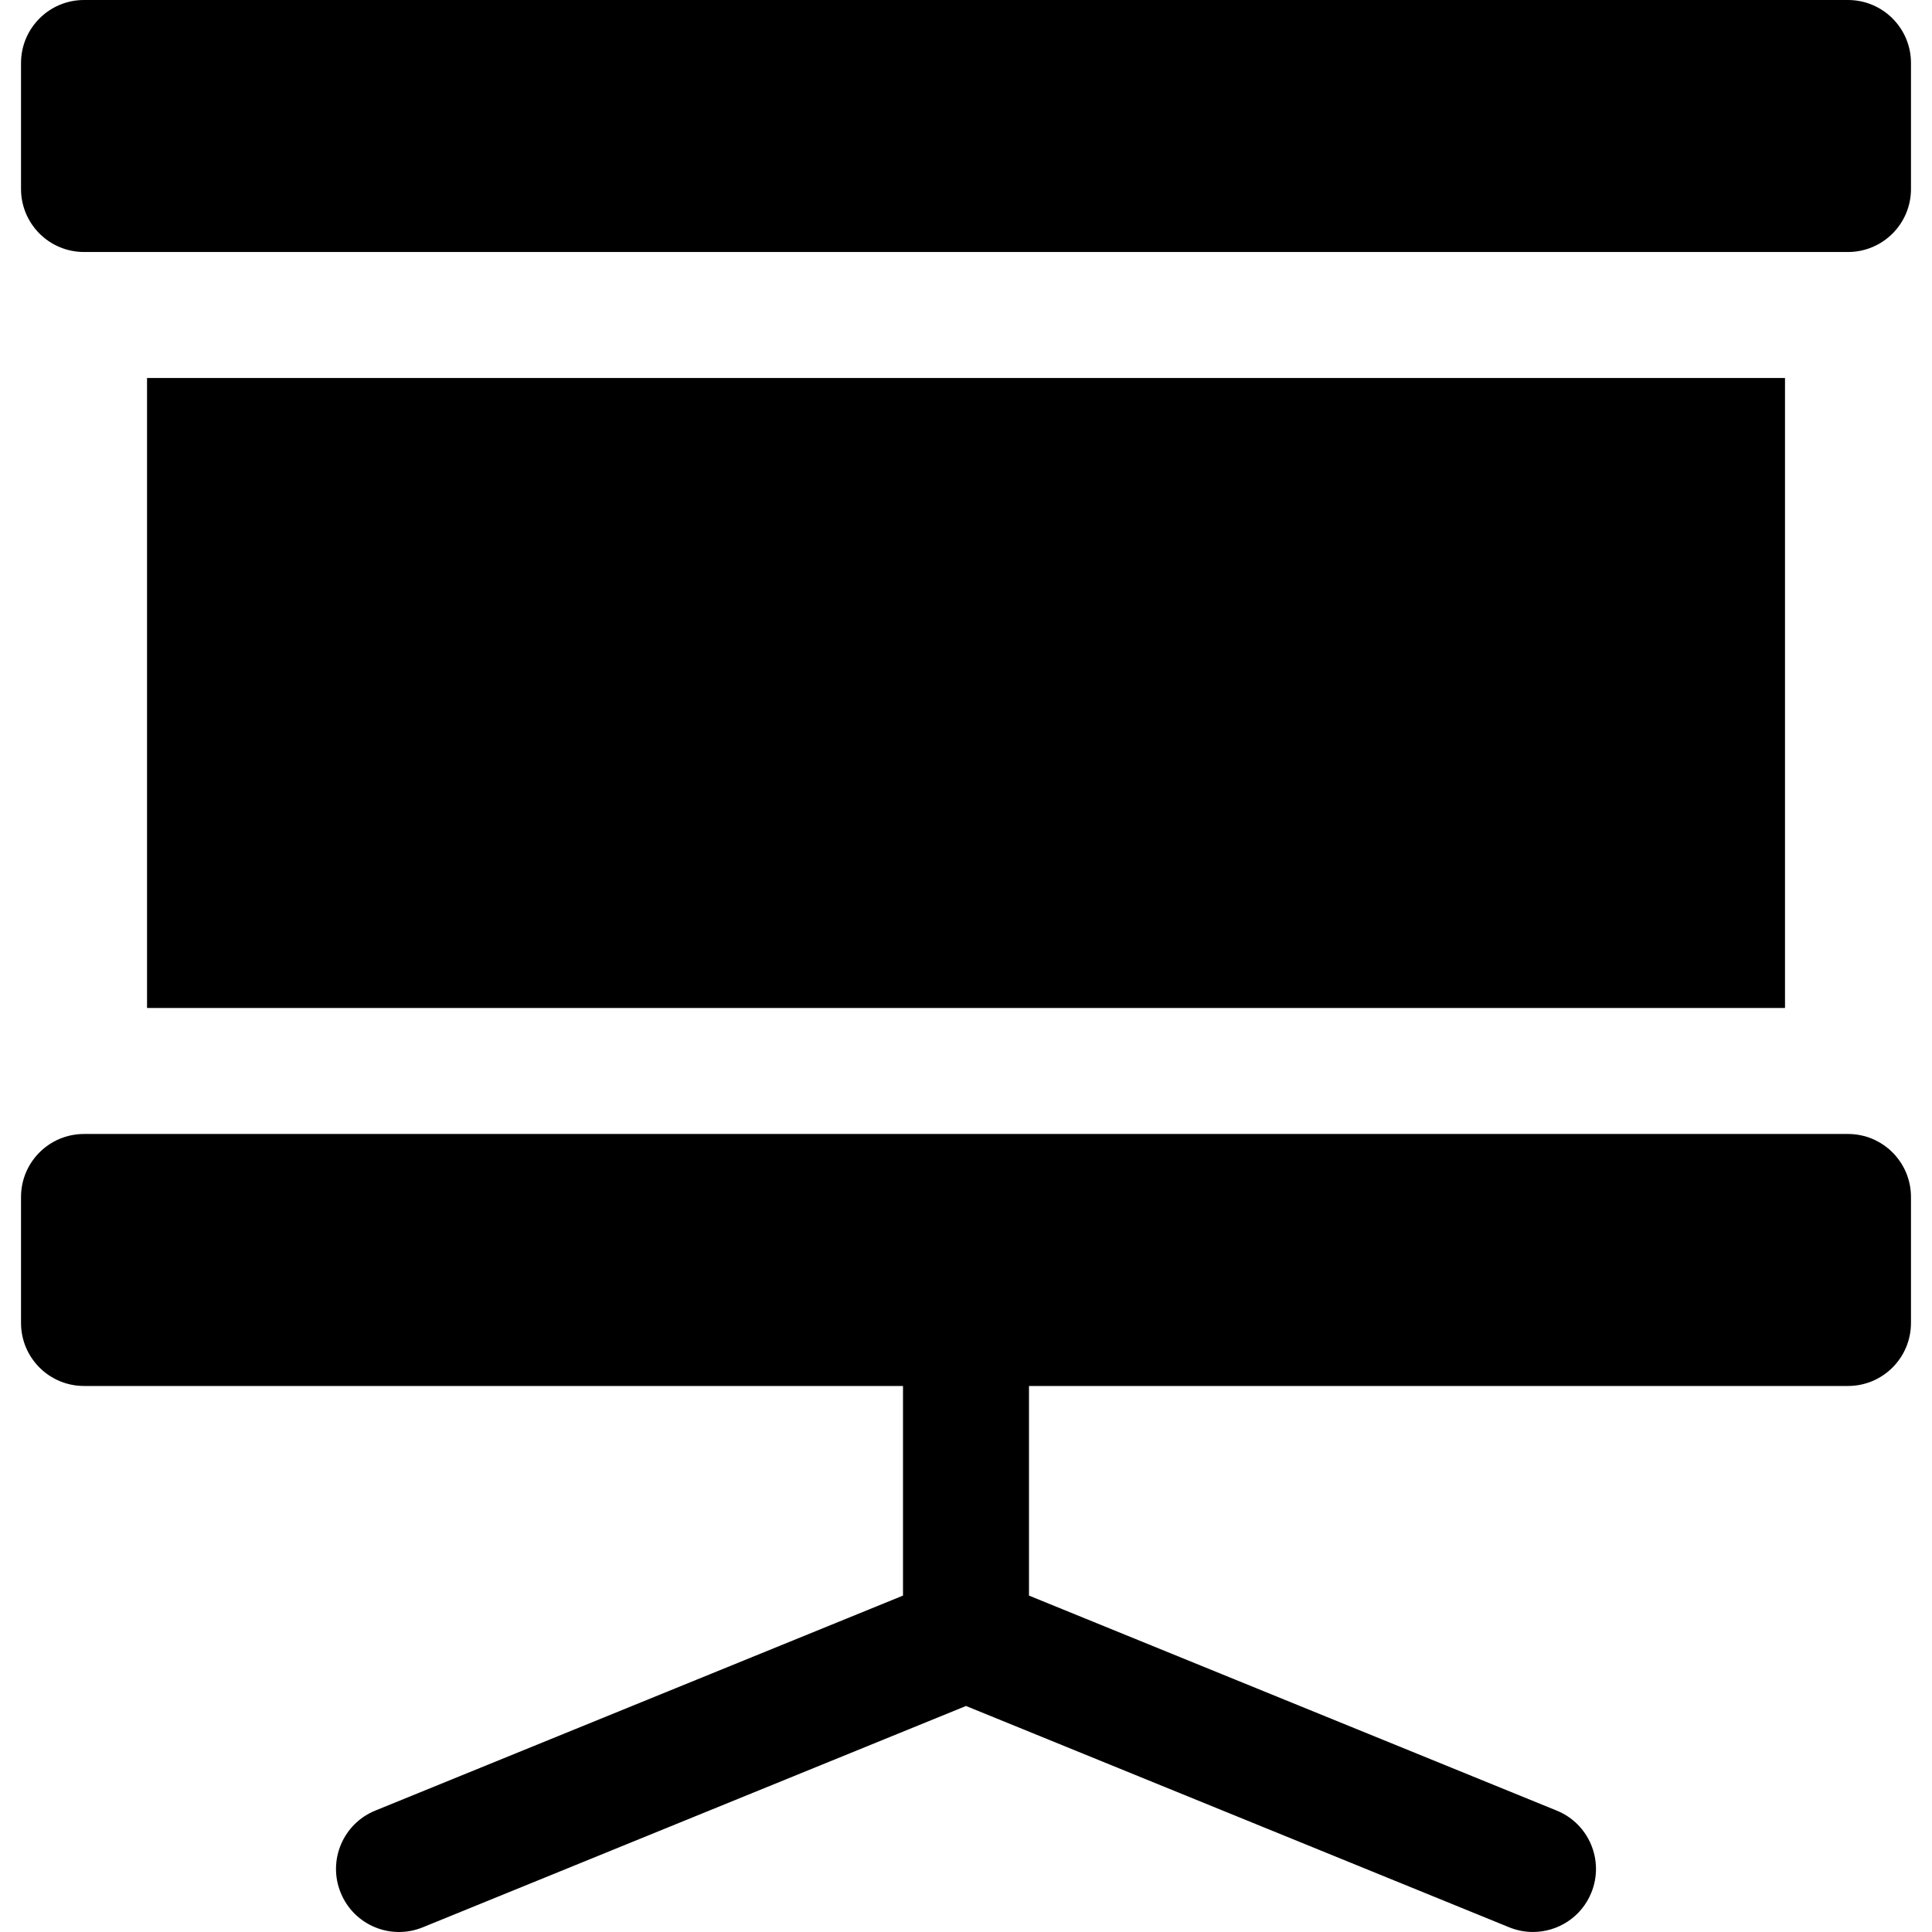
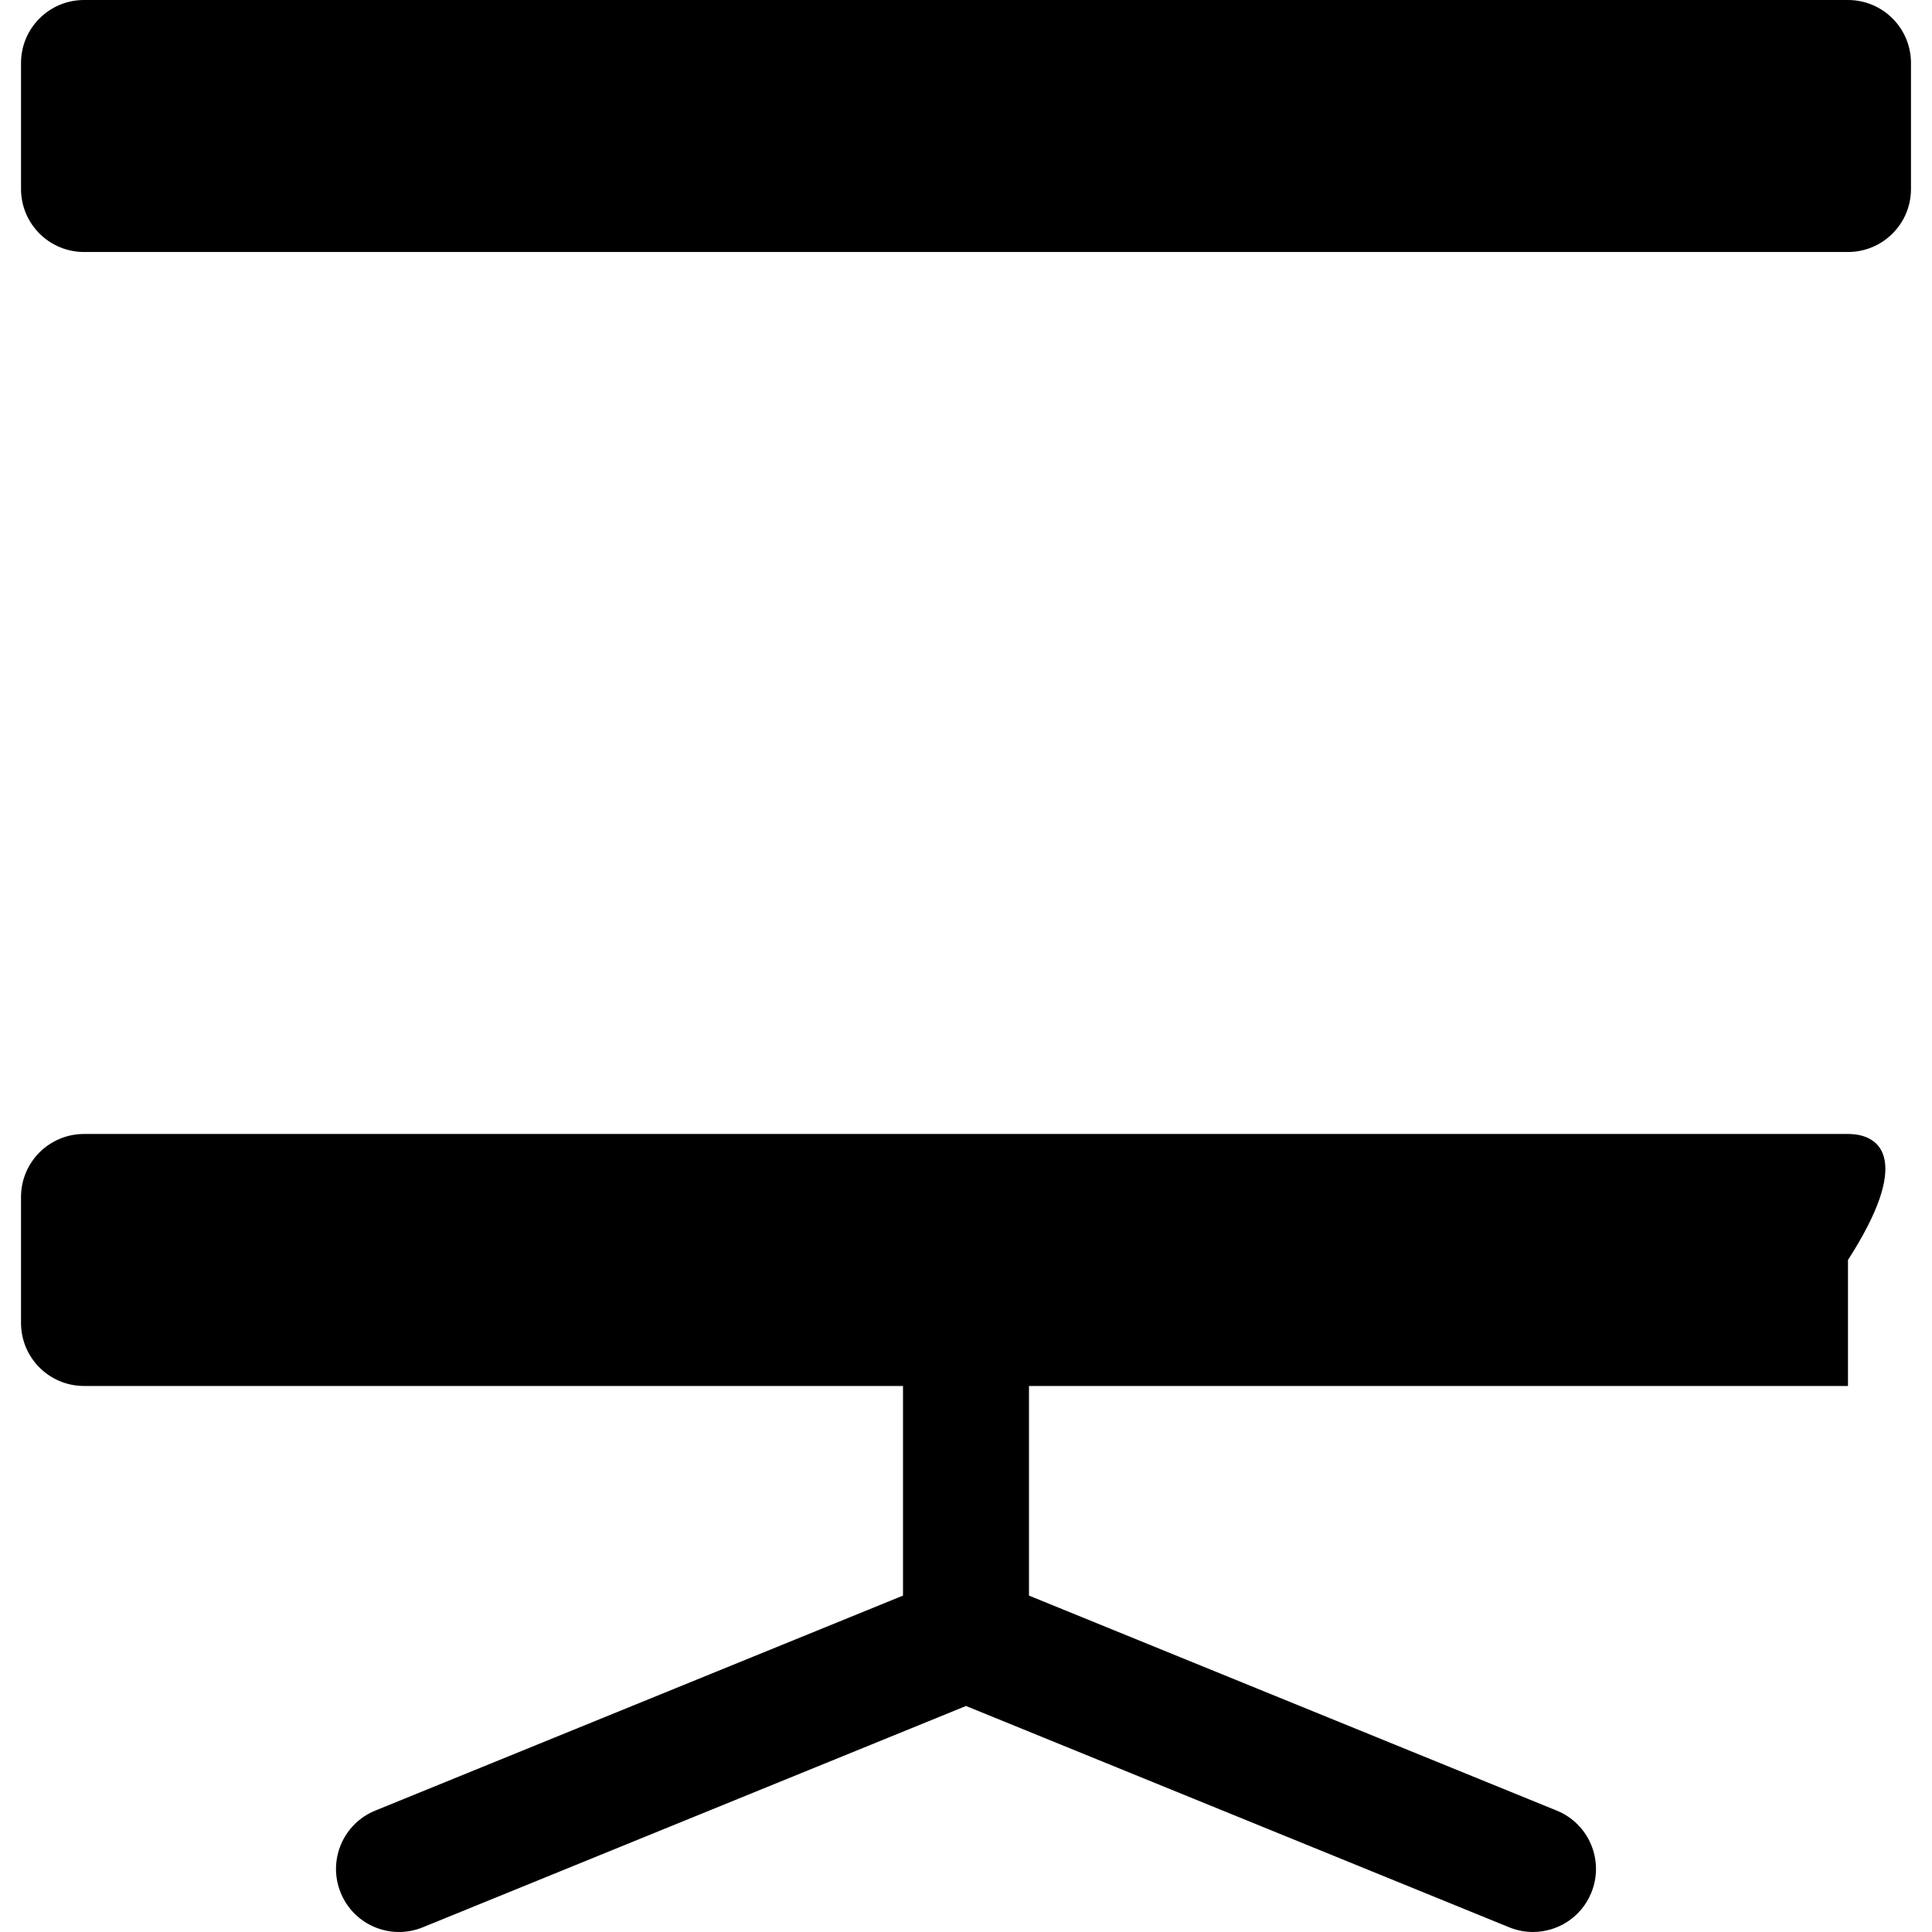
<svg xmlns="http://www.w3.org/2000/svg" fill="#000000" version="1.1" id="Layer_1" viewBox="0 0 512 512" xml:space="preserve">
  <g>
    <g>
      <path d="M489.734,0H22.266C13.046,0,5.571,7.475,5.571,16.695v33.391c0,9.22,7.475,16.695,16.695,16.695h467.468    c9.22,0,16.695-7.475,16.695-16.695V16.695C506.429,7.475,498.954,0,489.734,0z" />
    </g>
  </g>
  <g>
    <g>
-       <path d="M489.734,300.515H22.266c-9.22,0-16.695,7.475-16.695,16.695v33.391c0,9.22,7.475,16.695,16.695,16.695h217.039v55.553    L99.438,479.831c-8.532,3.478-12.641,13.223-9.152,21.761c3.467,8.544,13.206,12.657,21.761,9.162L256,452.104l143.953,58.651    c2.065,0.843,4.196,1.239,6.293,1.239c6.587,0,12.836-3.923,15.466-10.402c3.489-8.538-0.62-18.282-9.152-21.761l-139.866-56.982    v-55.552h217.039c9.22,0,16.695-7.475,16.695-16.695v-33.391C506.429,307.99,498.955,300.515,489.734,300.515z" />
+       <path d="M489.734,300.515H22.266c-9.22,0-16.695,7.475-16.695,16.695v33.391c0,9.22,7.475,16.695,16.695,16.695h217.039v55.553    L99.438,479.831c-8.532,3.478-12.641,13.223-9.152,21.761c3.467,8.544,13.206,12.657,21.761,9.162L256,452.104l143.953,58.651    c2.065,0.843,4.196,1.239,6.293,1.239c6.587,0,12.836-3.923,15.466-10.402c3.489-8.538-0.62-18.282-9.152-21.761l-139.866-56.982    v-55.552h217.039v-33.391C506.429,307.99,498.955,300.515,489.734,300.515z" />
    </g>
  </g>
  <g>
    <g>
-       <rect x="38.967" y="100.172" width="434.078" height="166.953" />
-     </g>
+       </g>
  </g>
</svg>